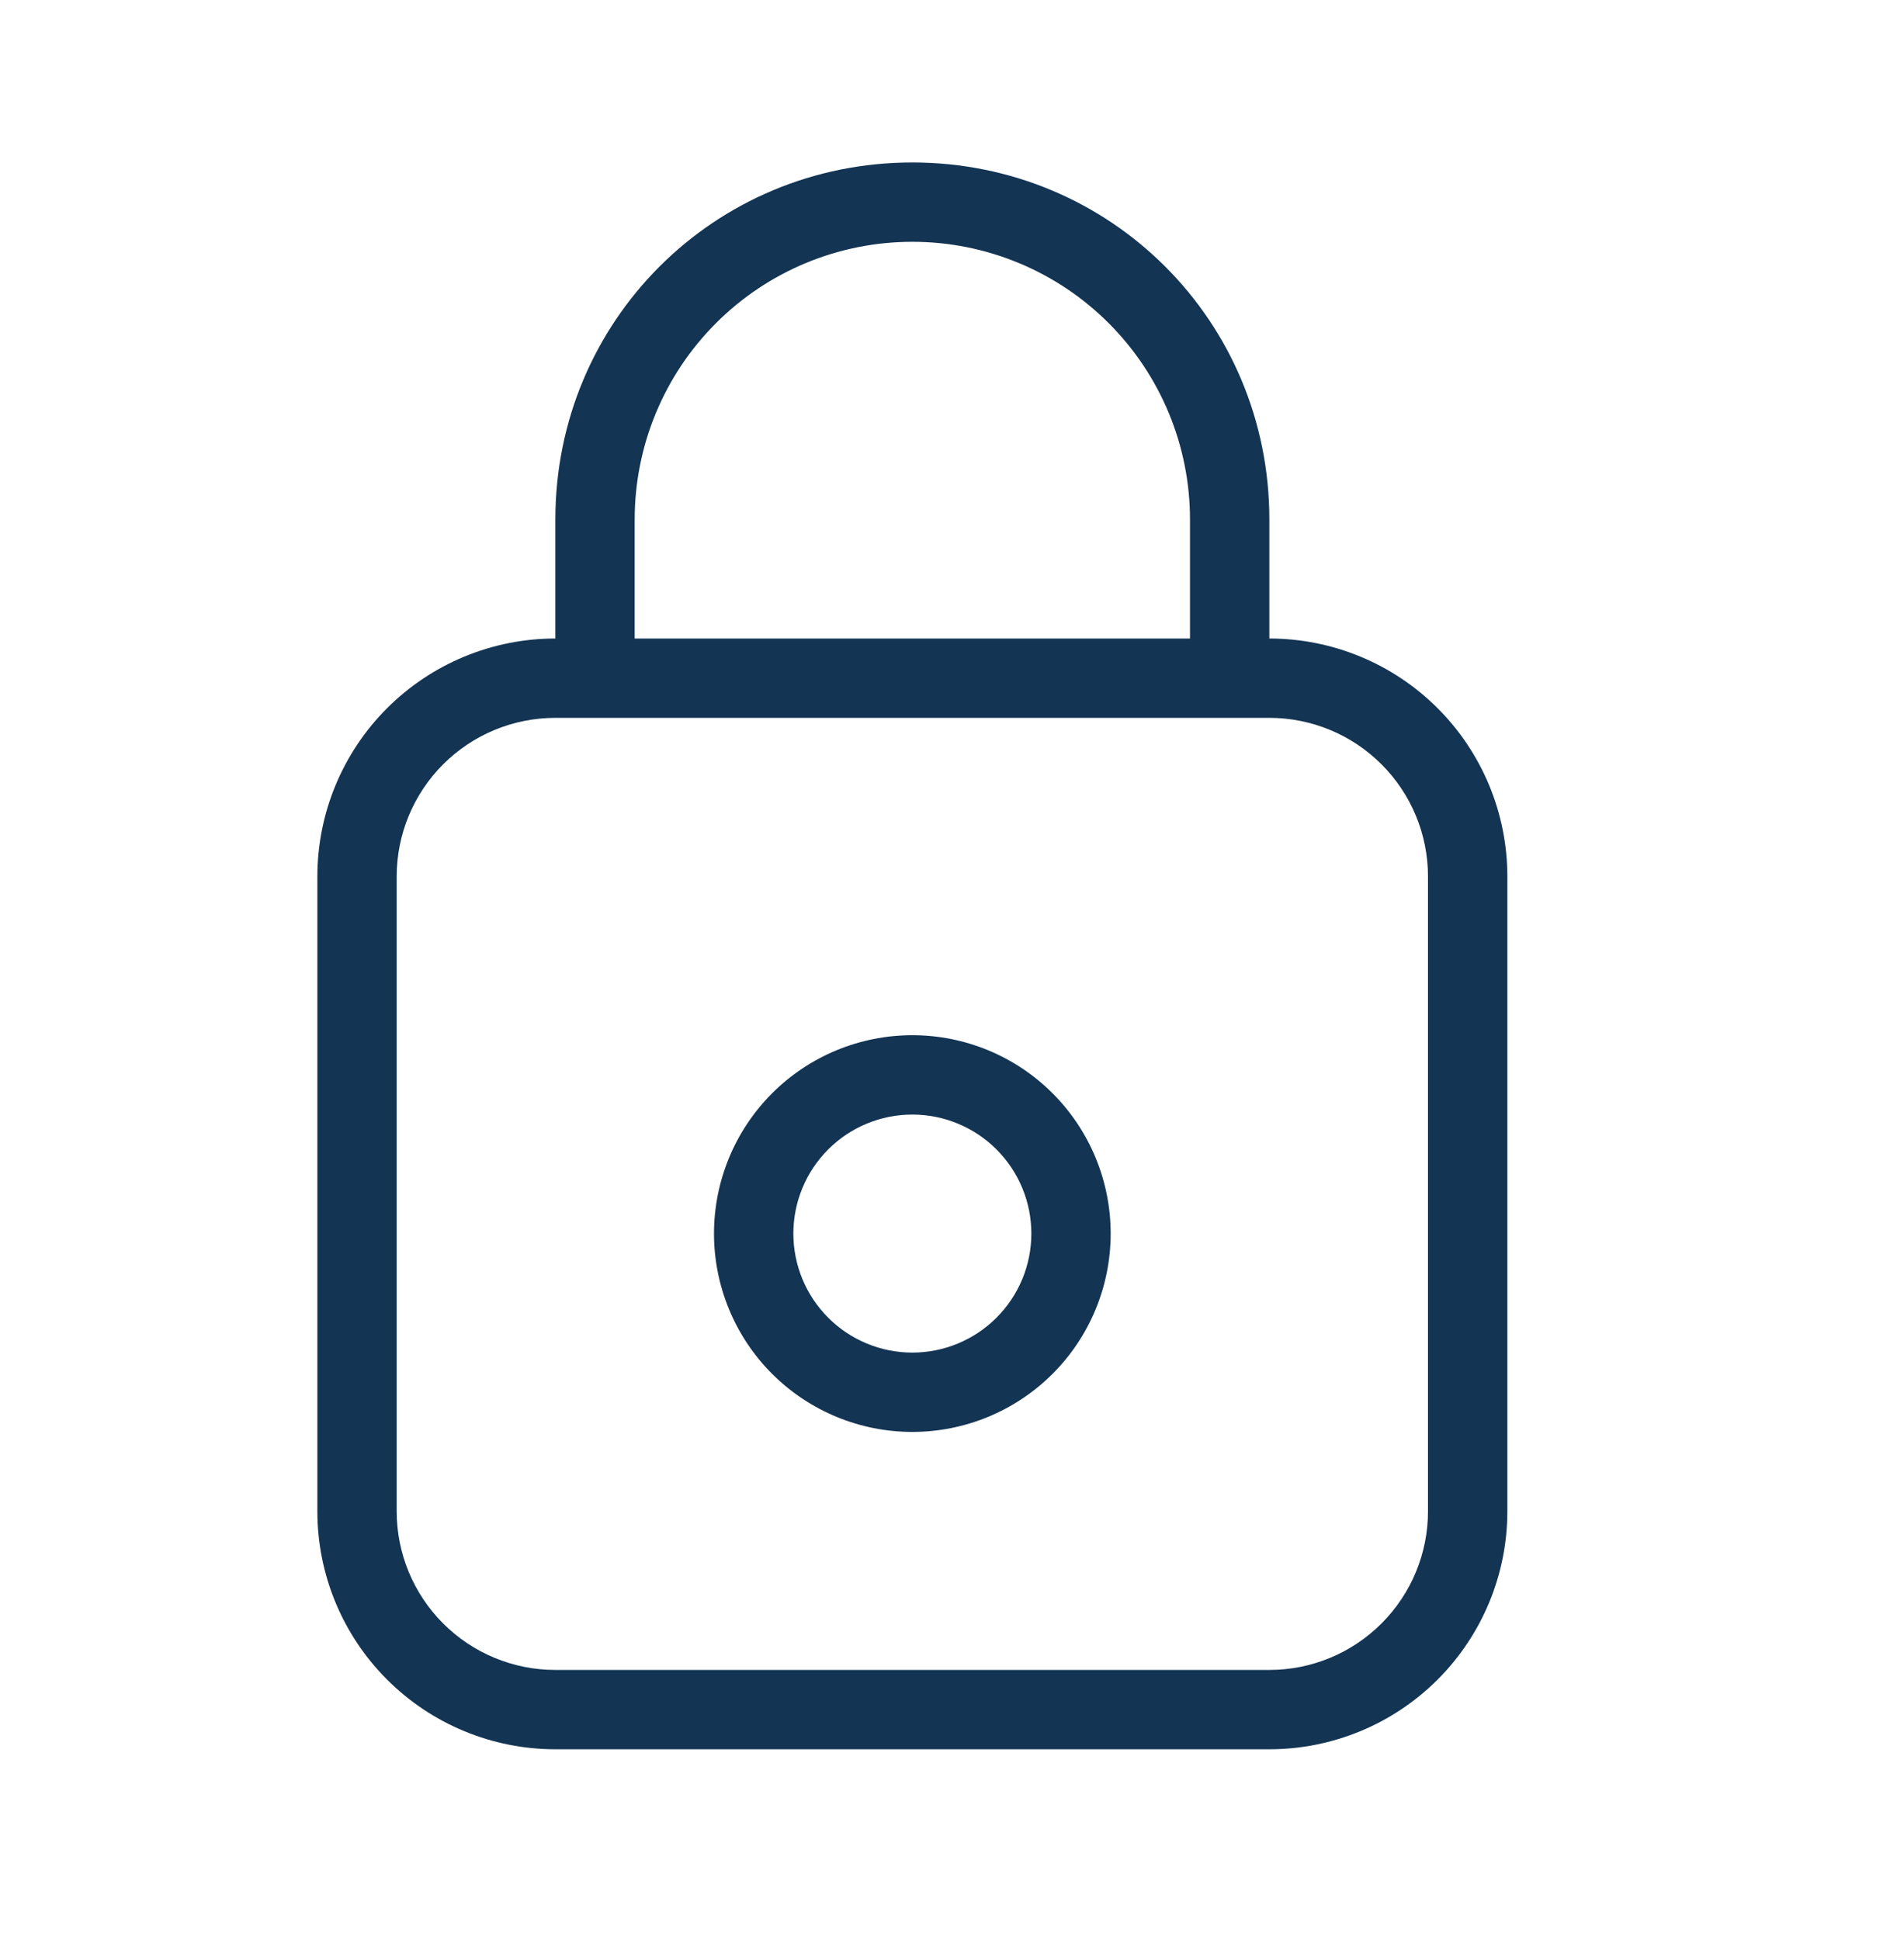
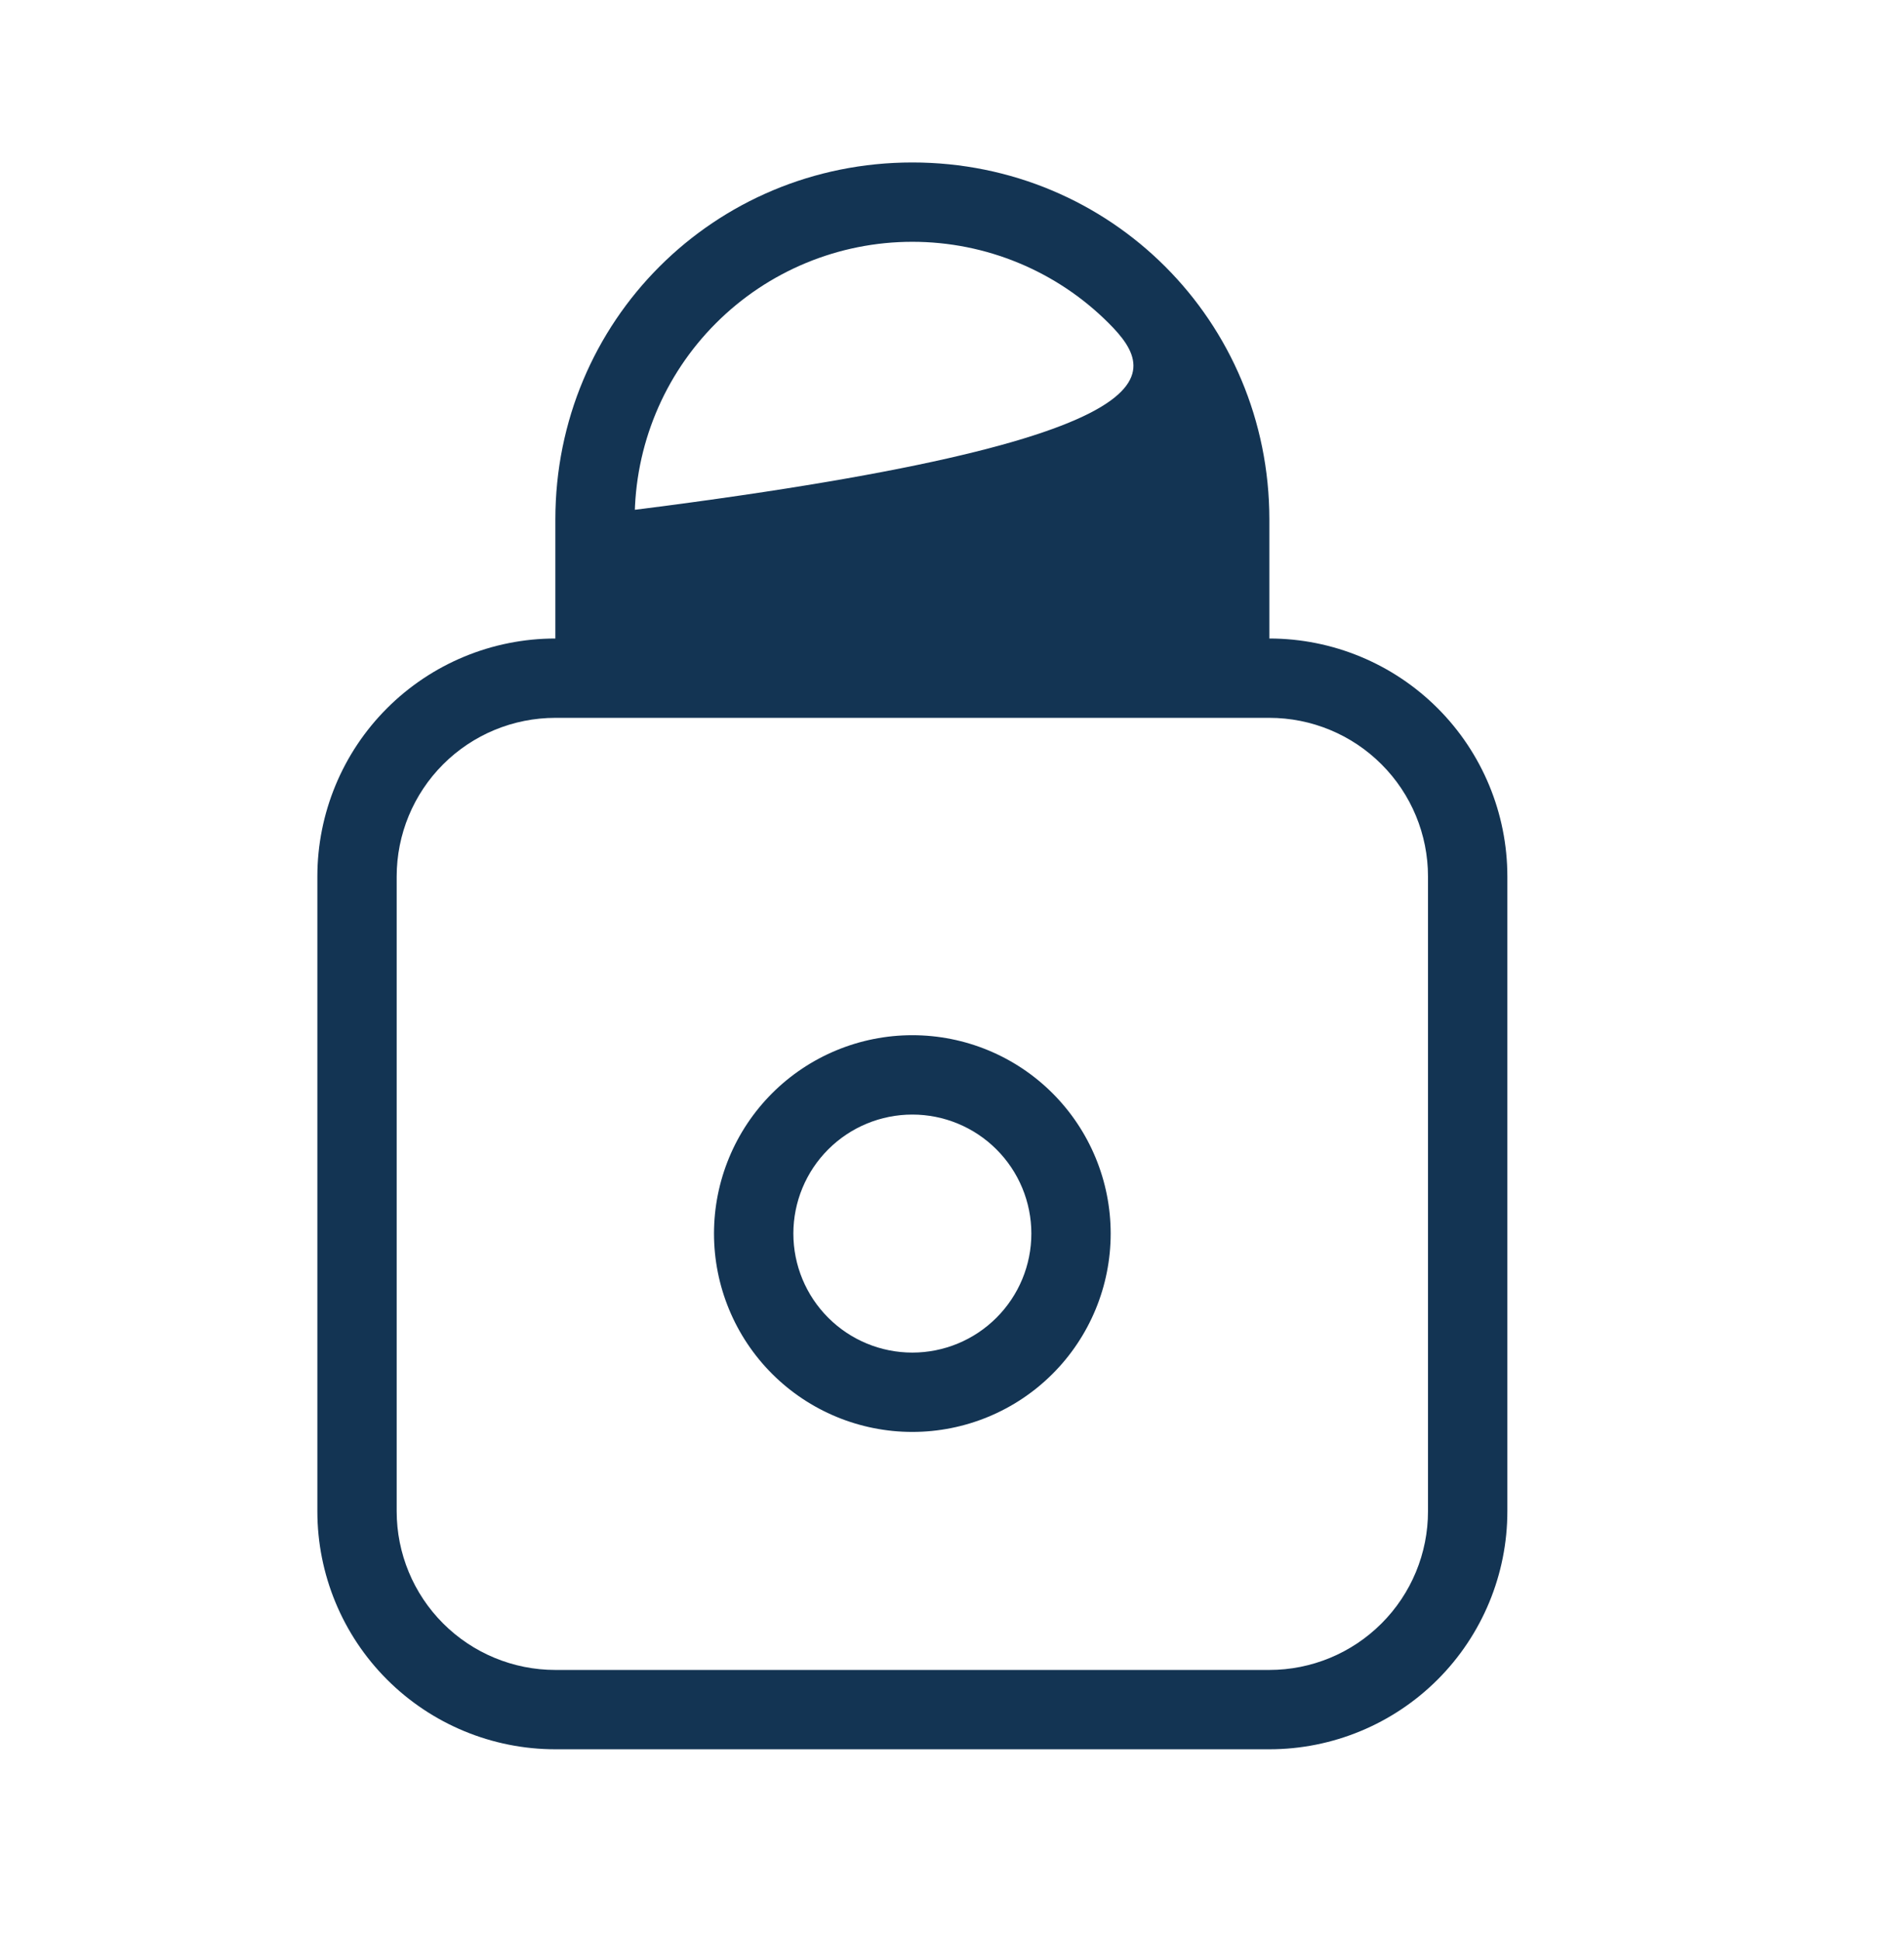
<svg xmlns="http://www.w3.org/2000/svg" width="53" height="54" viewBox="0 0 53 54" fill="none">
-   <path d="M35.334 17.772C37.091 17.772 38.776 18.47 40.018 19.712C41.261 20.954 41.959 22.64 41.959 24.397V42.063C41.959 43.82 41.261 45.505 40.018 46.748C38.776 47.99 37.091 48.688 35.334 48.688H15.459C13.701 48.688 12.016 47.99 10.774 46.748C9.531 45.505 8.834 43.82 8.834 42.063V24.397C8.834 22.64 9.531 20.954 10.774 19.712C12.016 18.47 13.701 17.772 15.459 17.772V14.459C15.459 8.938 19.875 4.522 25.396 4.522C30.917 4.522 35.334 8.938 35.334 14.459V17.772ZM15.459 19.98C14.287 19.98 13.164 20.445 12.335 21.274C11.507 22.102 11.042 23.225 11.042 24.397V42.063C11.042 43.235 11.507 44.358 12.335 45.186C13.164 46.015 14.287 46.48 15.459 46.48H35.334C36.505 46.48 37.628 46.015 38.456 45.186C39.285 44.358 39.75 43.235 39.75 42.063V24.397C39.75 23.225 39.285 22.102 38.456 21.274C37.628 20.445 36.505 19.98 35.334 19.98H15.459ZM33.125 17.772V14.459C33.125 12.409 32.311 10.443 30.861 8.994C29.412 7.544 27.446 6.73 25.396 6.73C23.346 6.73 21.38 7.544 19.931 8.994C18.481 10.443 17.667 12.409 17.667 14.459V17.772H33.125ZM25.396 31.022C24.517 31.022 23.675 31.371 23.054 31.992C22.433 32.613 22.084 33.456 22.084 34.334C22.084 35.213 22.433 36.055 23.054 36.676C23.675 37.298 24.517 37.647 25.396 37.647C26.274 37.647 27.117 37.298 27.738 36.676C28.36 36.055 28.709 35.213 28.709 34.334C28.709 33.456 28.36 32.613 27.738 31.992C27.117 31.371 26.274 31.022 25.396 31.022ZM25.396 28.813C26.86 28.813 28.265 29.395 29.3 30.43C30.335 31.466 30.917 32.87 30.917 34.334C30.917 35.798 30.335 37.203 29.3 38.238C28.265 39.273 26.86 39.855 25.396 39.855C23.932 39.855 22.527 39.273 21.492 38.238C20.457 37.203 19.875 35.798 19.875 34.334C19.875 32.87 20.457 31.466 21.492 30.43C22.527 29.395 23.932 28.813 25.396 28.813Z" fill="#133453" />
+   <path d="M35.334 17.772C37.091 17.772 38.776 18.47 40.018 19.712C41.261 20.954 41.959 22.64 41.959 24.397V42.063C41.959 43.82 41.261 45.505 40.018 46.748C38.776 47.99 37.091 48.688 35.334 48.688H15.459C13.701 48.688 12.016 47.99 10.774 46.748C9.531 45.505 8.834 43.82 8.834 42.063V24.397C8.834 22.64 9.531 20.954 10.774 19.712C12.016 18.47 13.701 17.772 15.459 17.772V14.459C15.459 8.938 19.875 4.522 25.396 4.522C30.917 4.522 35.334 8.938 35.334 14.459V17.772ZM15.459 19.98C14.287 19.98 13.164 20.445 12.335 21.274C11.507 22.102 11.042 23.225 11.042 24.397V42.063C11.042 43.235 11.507 44.358 12.335 45.186C13.164 46.015 14.287 46.48 15.459 46.48H35.334C36.505 46.48 37.628 46.015 38.456 45.186C39.285 44.358 39.75 43.235 39.75 42.063V24.397C39.75 23.225 39.285 22.102 38.456 21.274C37.628 20.445 36.505 19.98 35.334 19.98H15.459ZV14.459C33.125 12.409 32.311 10.443 30.861 8.994C29.412 7.544 27.446 6.73 25.396 6.73C23.346 6.73 21.38 7.544 19.931 8.994C18.481 10.443 17.667 12.409 17.667 14.459V17.772H33.125ZM25.396 31.022C24.517 31.022 23.675 31.371 23.054 31.992C22.433 32.613 22.084 33.456 22.084 34.334C22.084 35.213 22.433 36.055 23.054 36.676C23.675 37.298 24.517 37.647 25.396 37.647C26.274 37.647 27.117 37.298 27.738 36.676C28.36 36.055 28.709 35.213 28.709 34.334C28.709 33.456 28.36 32.613 27.738 31.992C27.117 31.371 26.274 31.022 25.396 31.022ZM25.396 28.813C26.86 28.813 28.265 29.395 29.3 30.43C30.335 31.466 30.917 32.87 30.917 34.334C30.917 35.798 30.335 37.203 29.3 38.238C28.265 39.273 26.86 39.855 25.396 39.855C23.932 39.855 22.527 39.273 21.492 38.238C20.457 37.203 19.875 35.798 19.875 34.334C19.875 32.87 20.457 31.466 21.492 30.43C22.527 29.395 23.932 28.813 25.396 28.813Z" fill="#133453" />
</svg>